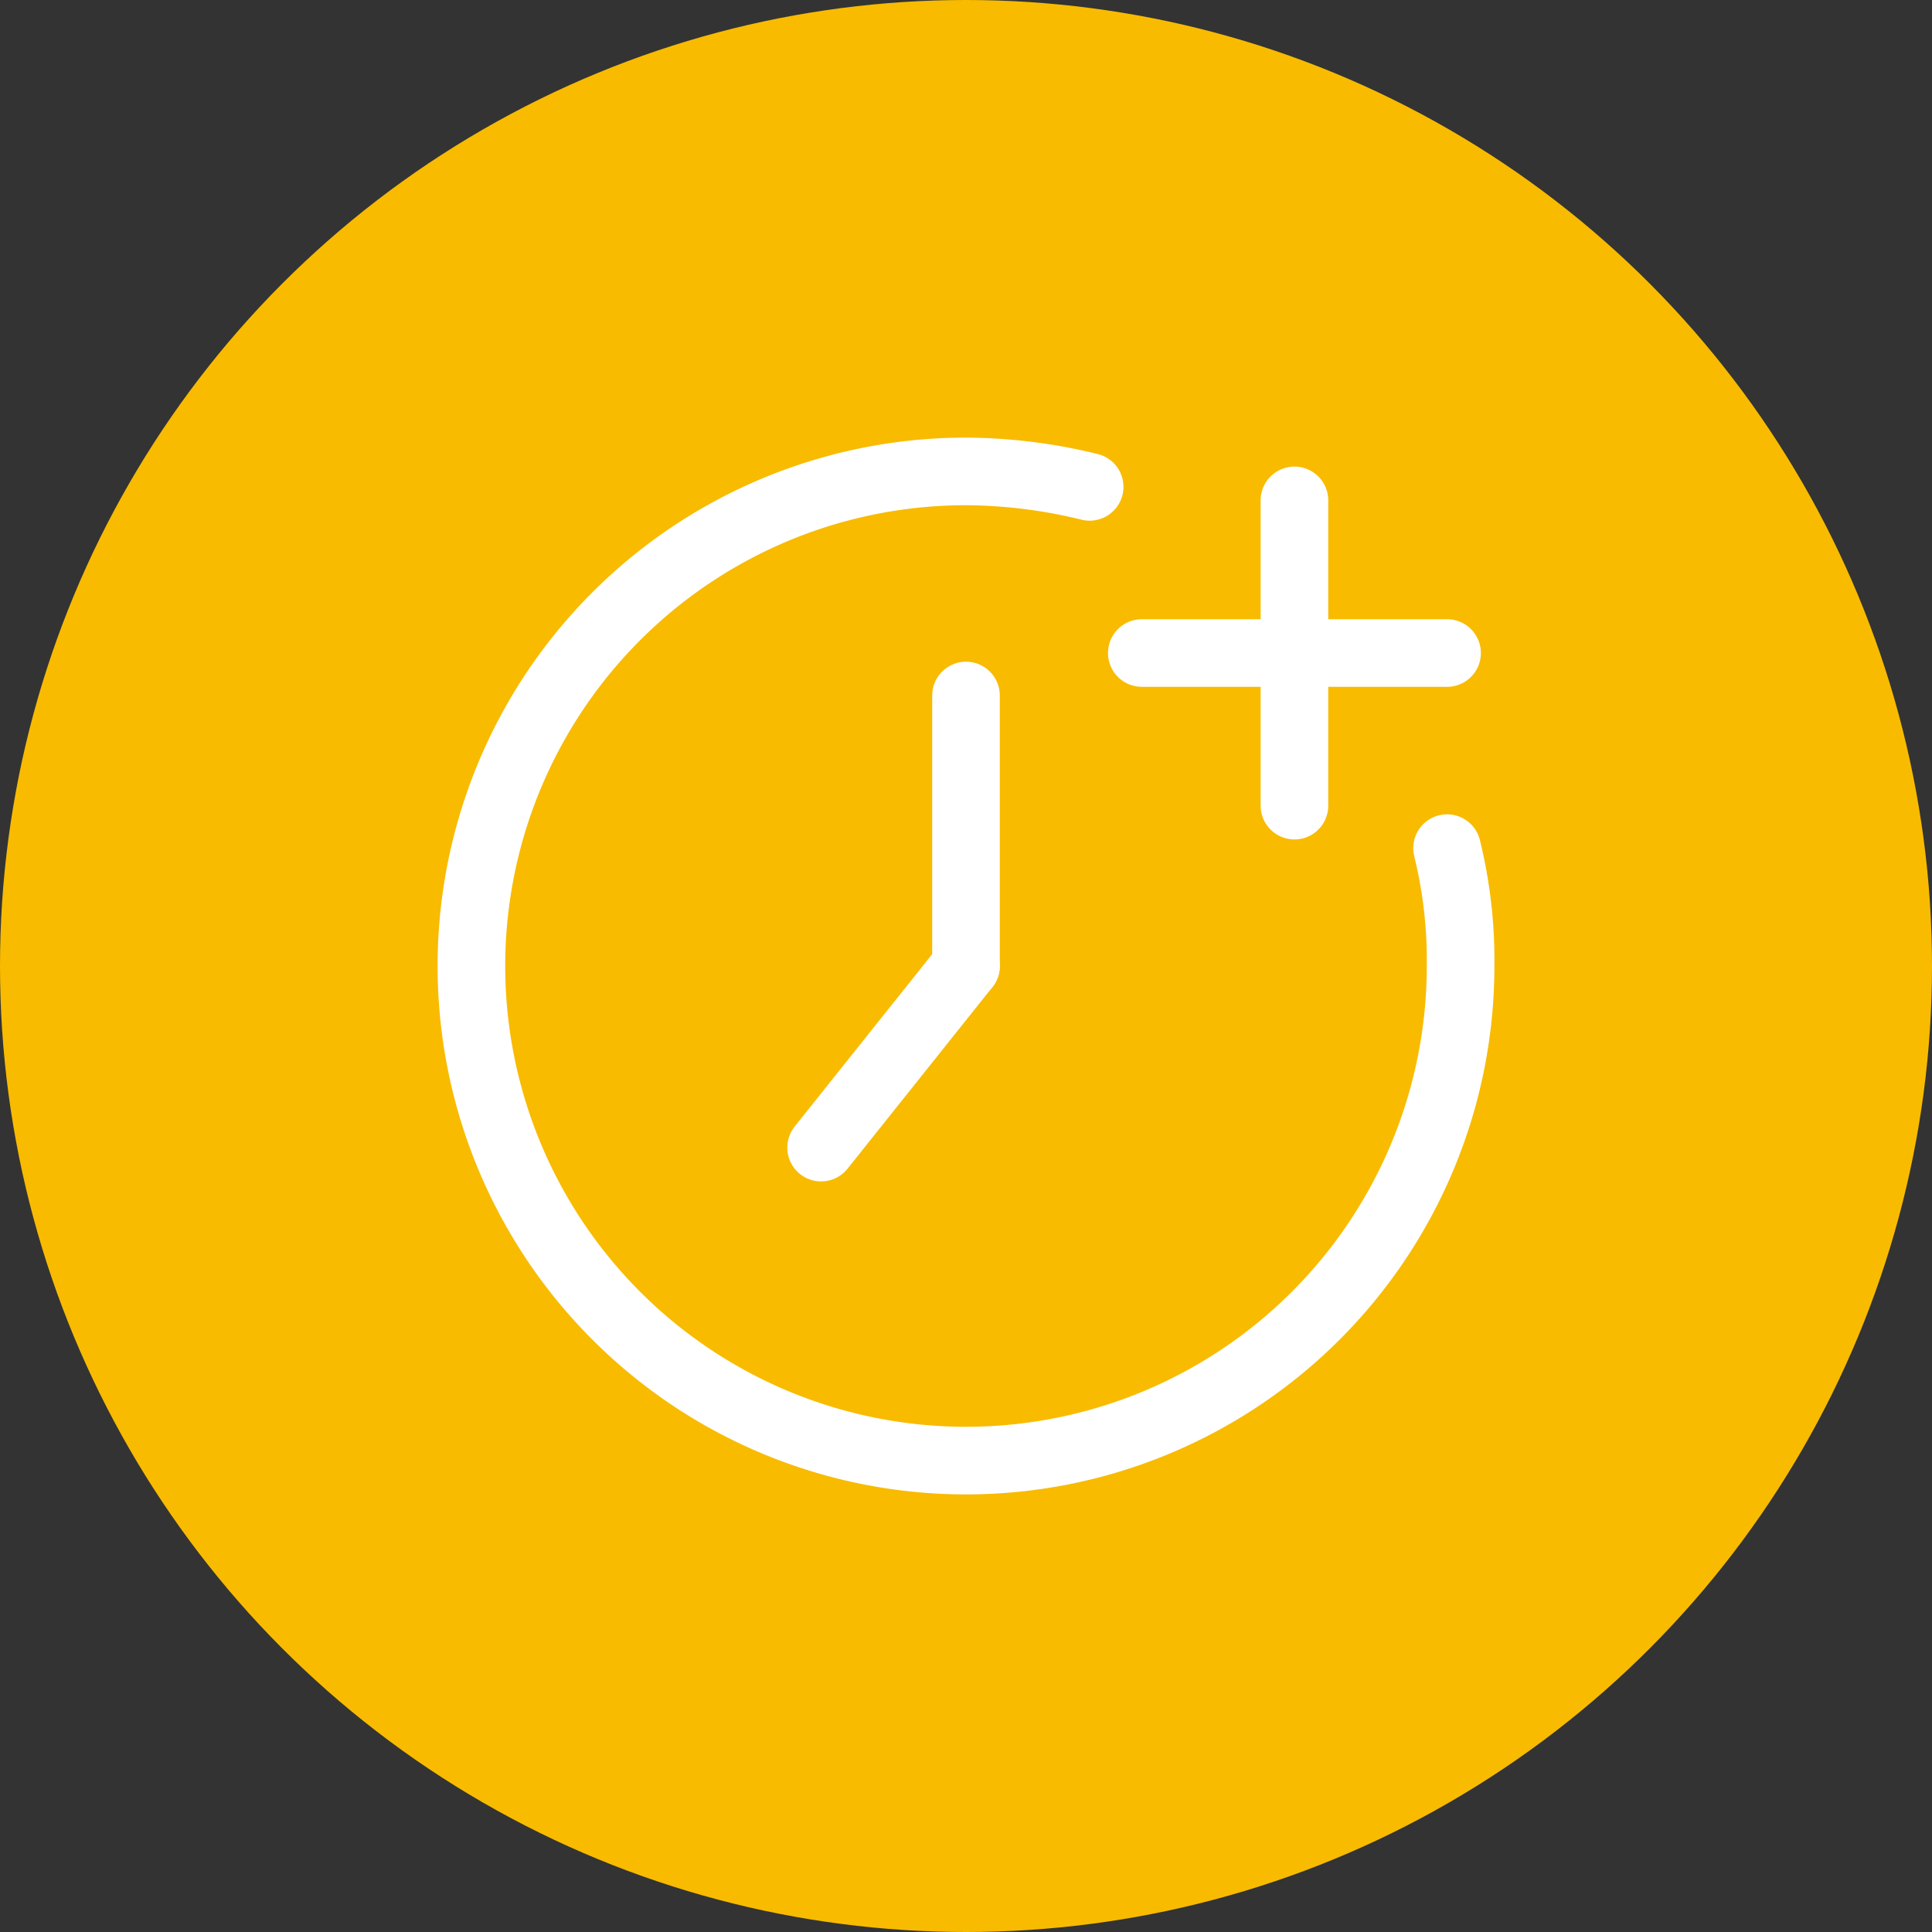
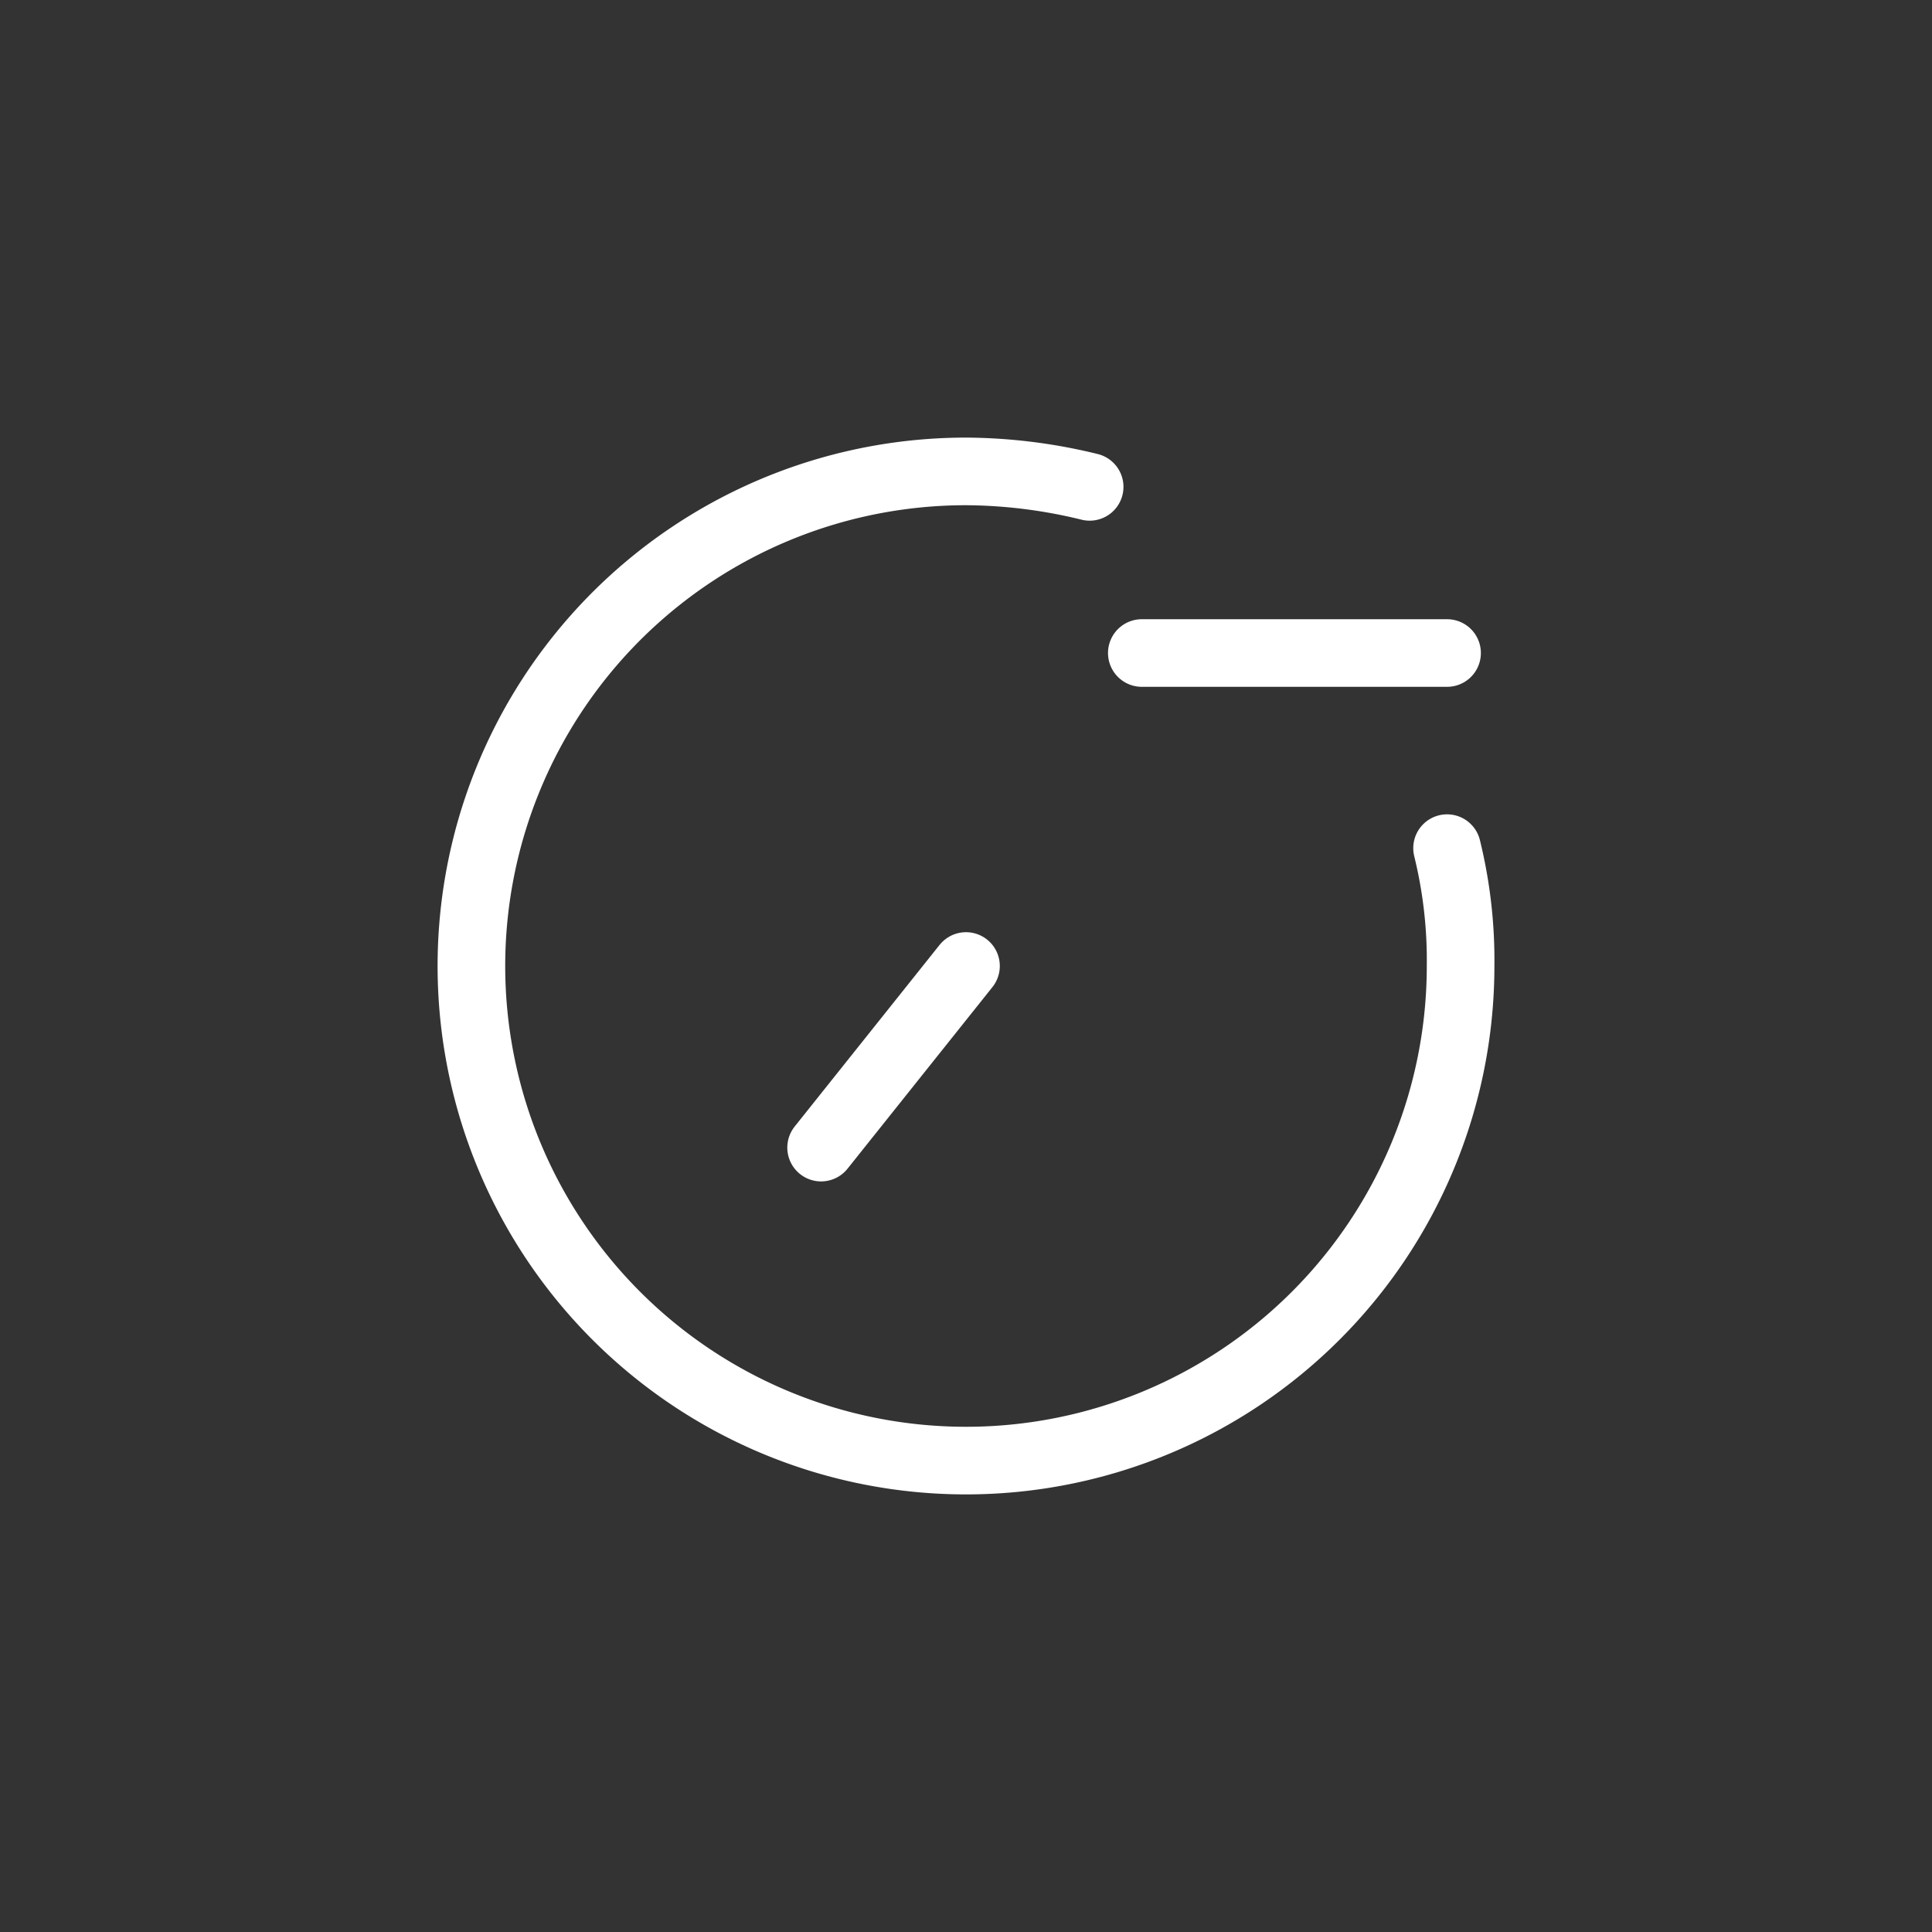
<svg xmlns="http://www.w3.org/2000/svg" id="Layer_1" data-name="Layer 1" viewBox="0 0 100 100">
  <rect x="0" y="0" width="100" height="100" fill="#333333" stroke="none" />
  <defs>
    <style>.cls-1{fill:#f8bb00;}.cls-2{fill:none;stroke:#fff;stroke-linecap:round;stroke-miterlimit:10;stroke-width:3.5px;}</style>
  </defs>
-   <circle class="cls-1" cx="50" cy="50" r="50" />
-   <line class="cls-2" x1="67" y1="41.7" x2="67" y2="25.9" />
  <line class="cls-2" x1="74.9" y1="33.8" x2="59.1" y2="33.8" />
  <path class="cls-2" d="M74.9,43.9a24.28,24.28,0,0,1,.7,6.1A25.6,25.6,0,1,1,50,24.4a27.36,27.36,0,0,1,6.4.8" transform="translate(0 0)" />
-   <line class="cls-2" x1="50" y1="36" x2="50" y2="50" />
  <line class="cls-2" x1="42.5" y1="59.4" x2="50" y2="50" />
</svg>